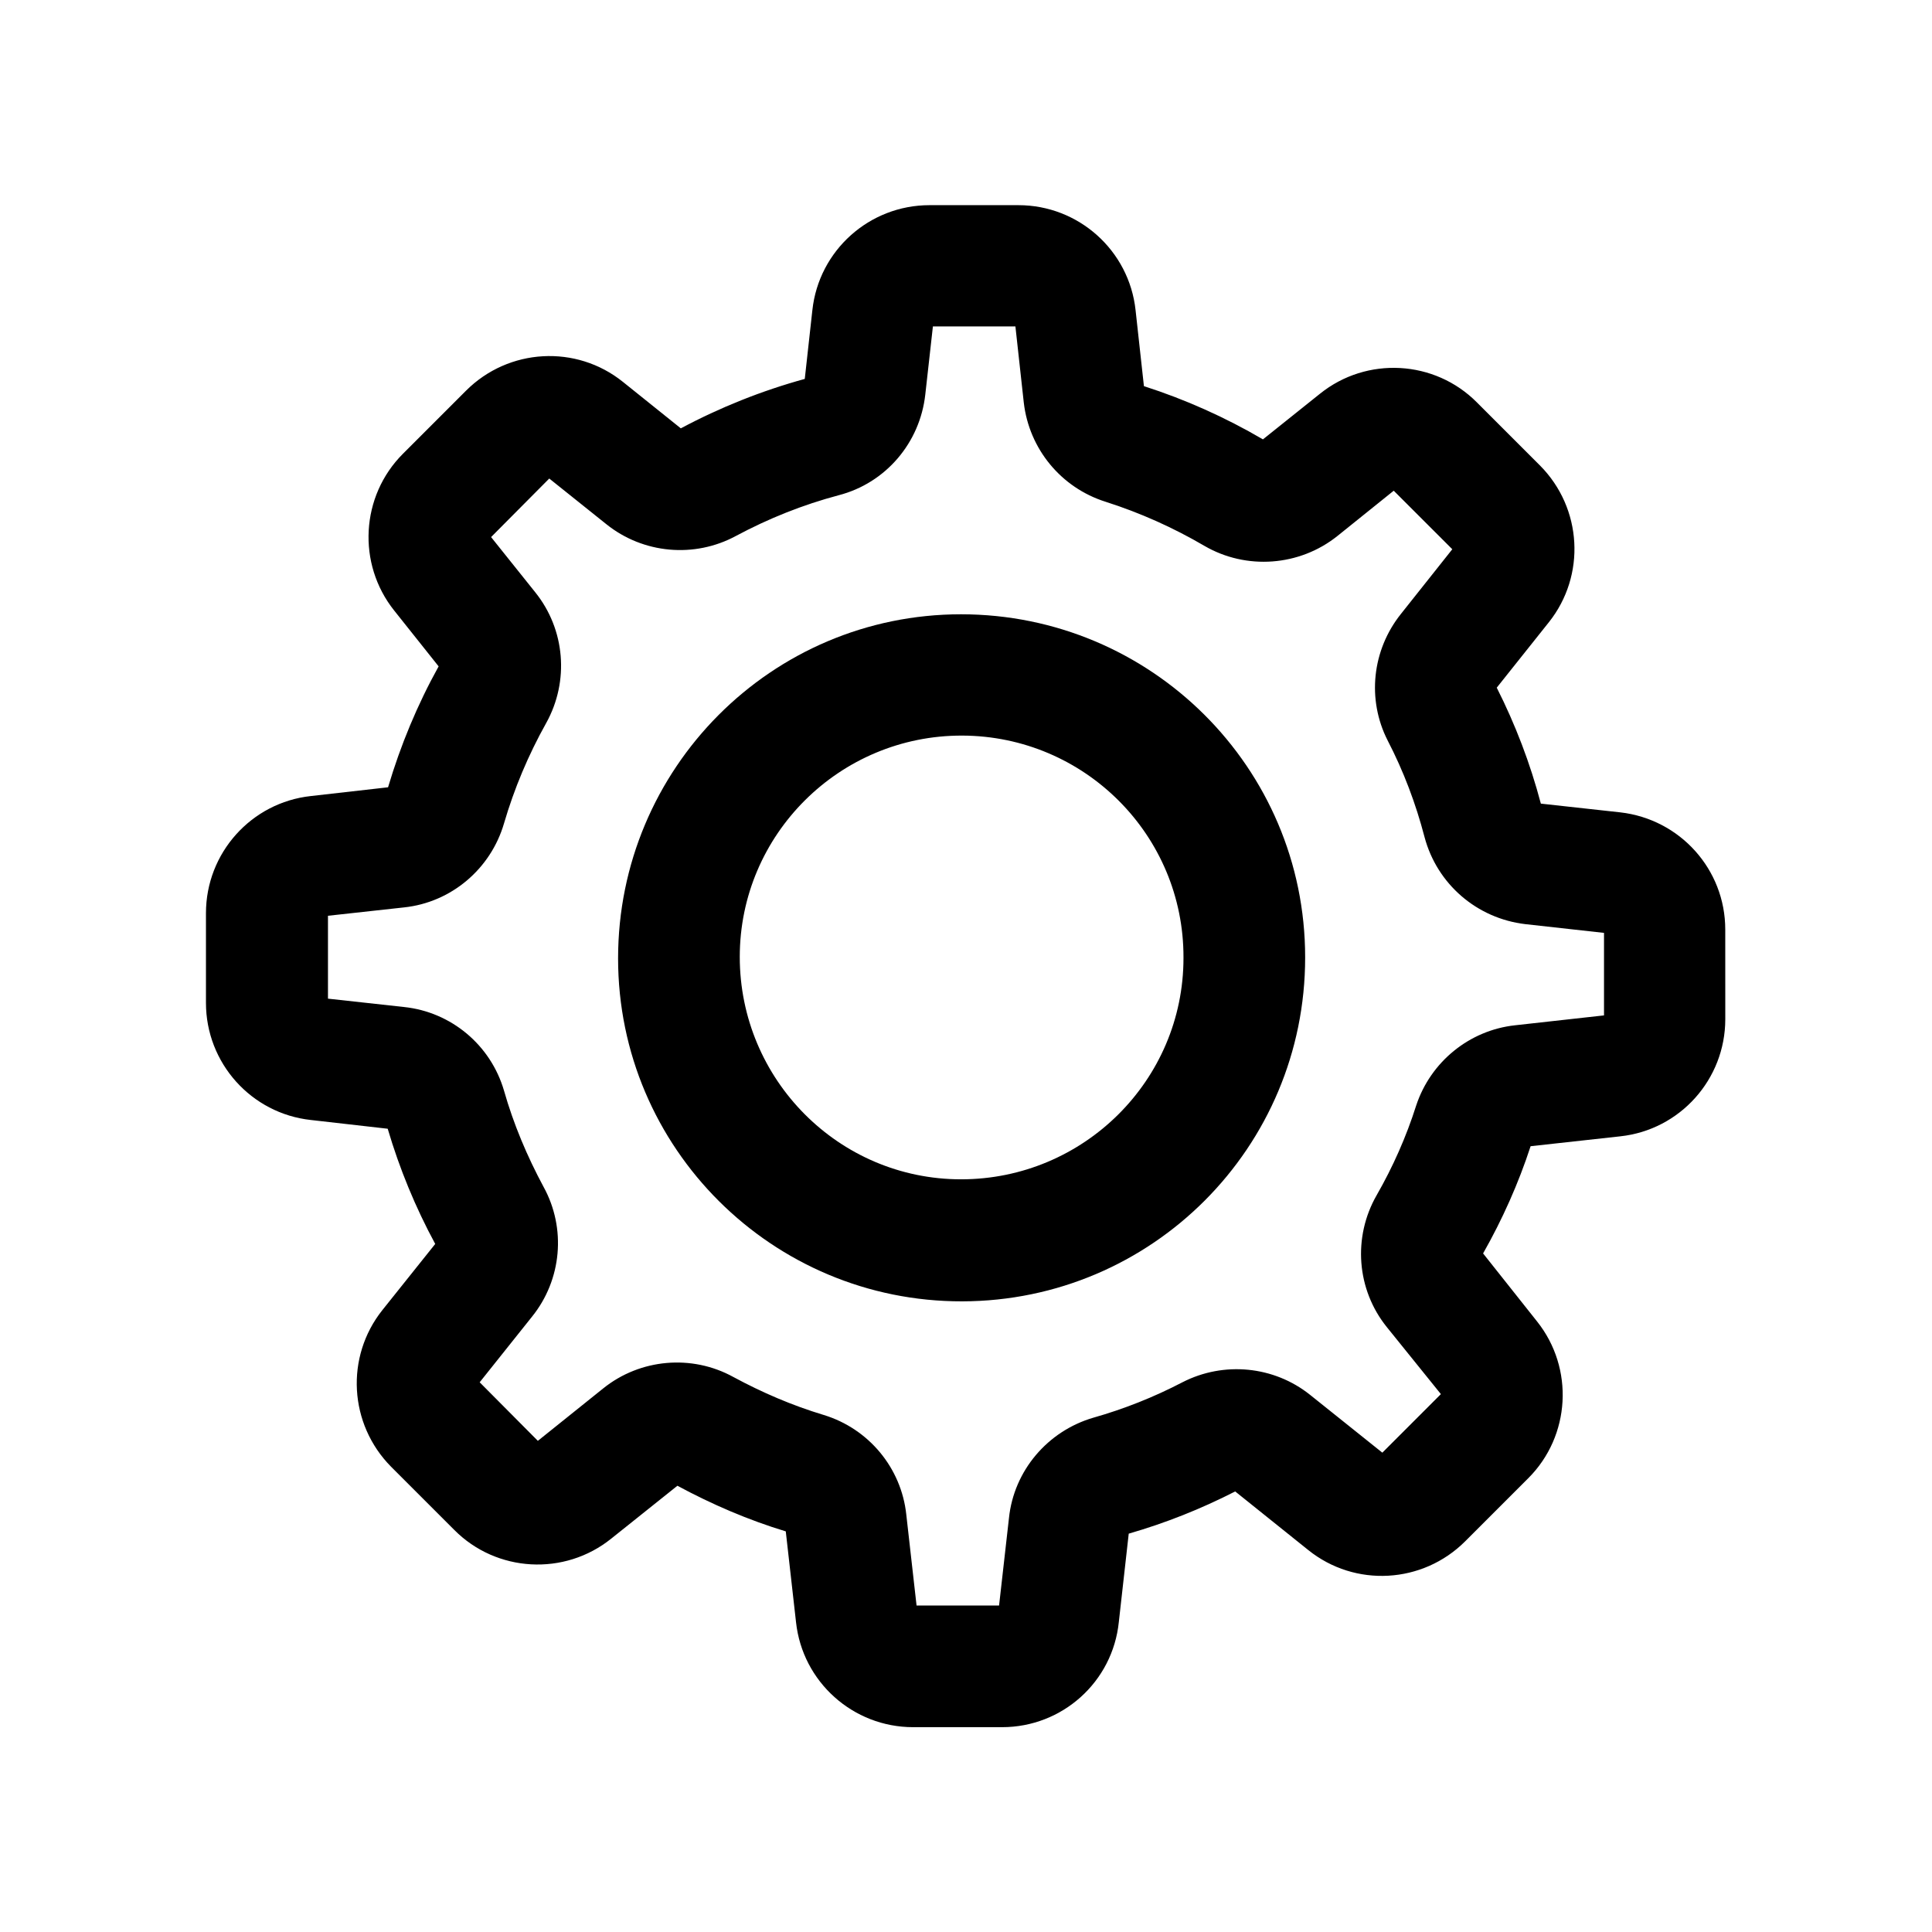
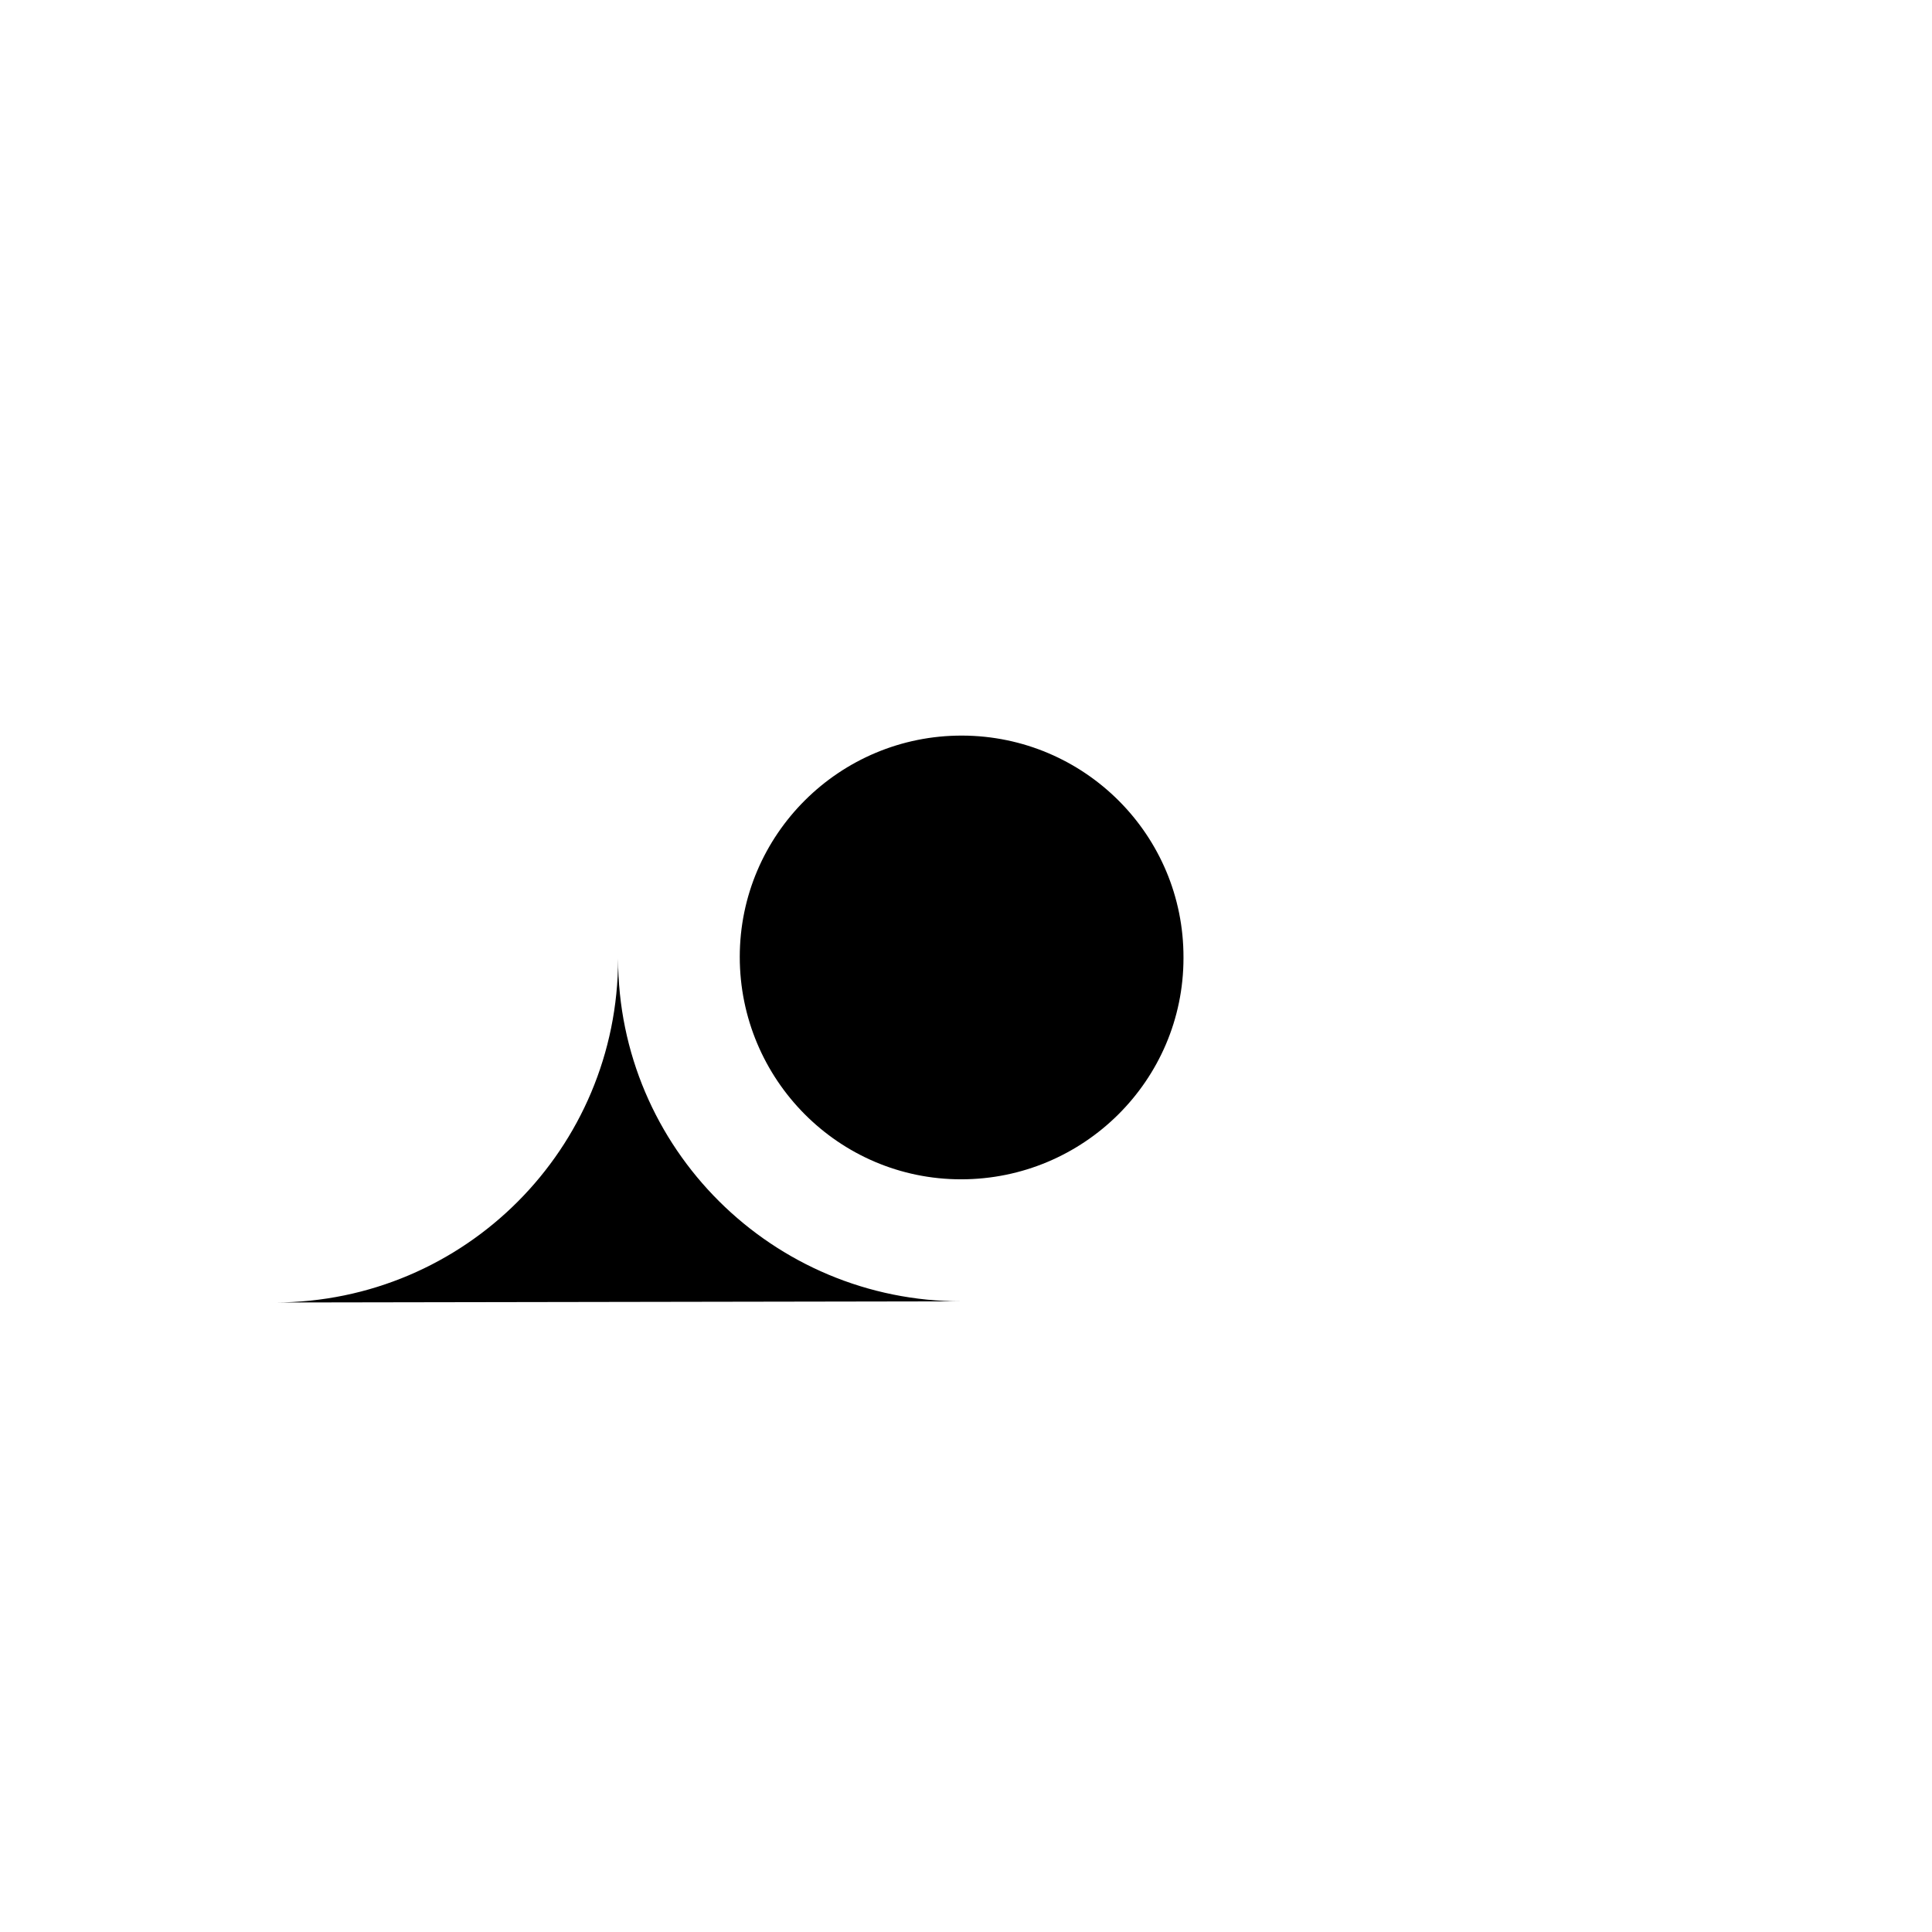
<svg xmlns="http://www.w3.org/2000/svg" fill="#000000" width="800px" height="800px" version="1.1" viewBox="144 144 512 512">
  <g>
-     <path d="m398.99 488.87c-50.281 0.102-91.191-40.605-91.191-90.887s40.605-91.191 90.887-91.191 91.191 40.605 91.191 90.887v0.102c0 50.281-40.609 90.988-90.887 91.09zm0-149.93c-32.445-0.102-58.945 26.199-58.945 58.645 0 32.445 26.199 58.945 58.645 58.945 32.445 0 58.945-26.199 58.945-58.645v-0.102c0.098-32.445-26.199-58.742-58.645-58.844z" />
-     <path d="m409.57 601.72h-23.578c-15.922 0-29.32-11.992-31.035-27.809l-2.719-24.082c-9.977-3.023-19.547-7.152-28.719-12.09l-17.531 14.008c-12.395 9.977-30.43 8.969-41.613-2.316l-16.727-16.727c-11.184-11.285-12.191-29.121-2.316-41.516l14.008-17.531c-5.238-9.672-9.473-19.949-12.594-30.531l-20.355-2.316c-15.82-1.715-27.809-15.113-27.809-31.035v-23.781c0-15.922 11.992-29.32 27.809-31.035l20.449-2.32c3.324-11.184 7.758-21.867 13.402-32.043l-11.789-14.812c-9.875-12.395-8.867-30.328 2.316-41.516l16.727-16.727c11.285-11.285 29.223-12.293 41.613-2.316l15.316 12.293c10.379-5.543 21.461-9.977 32.848-13.098l2.016-18.238c1.715-15.82 15.113-27.809 31.035-27.809h23.578c15.922 0 29.32 11.992 31.035 27.809l2.215 20.152c10.984 3.527 21.562 8.262 31.539 14.105l15.113-12.09c12.395-9.977 30.43-8.969 41.613 2.316l16.727 16.727c11.184 11.285 12.191 29.121 2.316 41.516l-13.805 17.332c4.938 9.773 8.867 20.051 11.688 30.73l21.059 2.316c15.82 1.812 27.809 15.113 27.809 31.035l0.008 23.781c0 15.922-11.992 29.32-27.809 31.035l-23.781 2.621c-3.223 9.875-7.457 19.348-12.594 28.414l14.309 18.035c9.875 12.395 8.867 30.328-2.316 41.516l-16.727 16.727c-11.285 11.285-29.223 12.293-41.613 2.316l-19.348-15.516c-9.07 4.637-18.438 8.363-28.215 11.184l-2.621 23.375c-1.609 15.922-15.012 27.91-30.934 27.91zm-22.672-32.242h21.867l2.621-23.176c1.309-12.594 10.277-23.074 22.371-26.602 8.16-2.316 16.02-5.441 23.578-9.371 10.984-5.644 24.285-4.332 33.855 3.324l19.145 15.316 15.516-15.516-14.309-17.734c-8.062-9.977-9.07-23.879-2.719-34.965 4.332-7.559 7.859-15.516 10.48-23.781 3.828-11.586 14.105-19.949 26.199-21.262l23.578-2.621v-21.867l-20.859-2.316c-12.797-1.512-23.375-10.578-26.703-23.074-2.316-8.867-5.543-17.434-9.773-25.594-5.543-10.883-4.133-23.98 3.527-33.555l13.602-17.129-15.52-15.512-14.914 11.992c-10.078 8.062-24.184 9.07-35.266 2.621-8.262-4.836-17.027-8.766-26.199-11.688-11.789-3.727-20.254-14.008-21.664-26.301l-2.215-20.156h-21.867l-2.016 18.035c-1.41 12.797-10.48 23.477-22.973 26.703-9.473 2.519-18.539 6.144-27.207 10.781-10.984 5.945-24.586 4.734-34.359-3.125l-15.113-12.09-15.418 15.516 11.688 14.609c7.961 9.875 9.07 23.578 2.922 34.66-4.734 8.465-8.465 17.332-11.184 26.602-3.527 12.09-14.008 20.957-26.5 22.27l-20.152 2.215v21.965l20.152 2.215c12.496 1.309 22.973 10.078 26.5 22.168 2.519 8.867 6.144 17.434 10.48 25.492 6.047 10.984 4.836 24.586-3.023 34.359l-13.906 17.434 15.418 15.516 17.332-13.906c9.773-7.859 23.477-9.07 34.461-3.023 7.656 4.133 15.617 7.559 23.98 10.078 11.891 3.629 20.555 14.008 21.867 26.398z" />
+     <path d="m398.99 488.87c-50.281 0.102-91.191-40.605-91.191-90.887v0.102c0 50.281-40.609 90.988-90.887 91.09zm0-149.93c-32.445-0.102-58.945 26.199-58.945 58.645 0 32.445 26.199 58.945 58.645 58.945 32.445 0 58.945-26.199 58.945-58.645v-0.102c0.098-32.445-26.199-58.742-58.645-58.844z" />
  </g>
</svg>